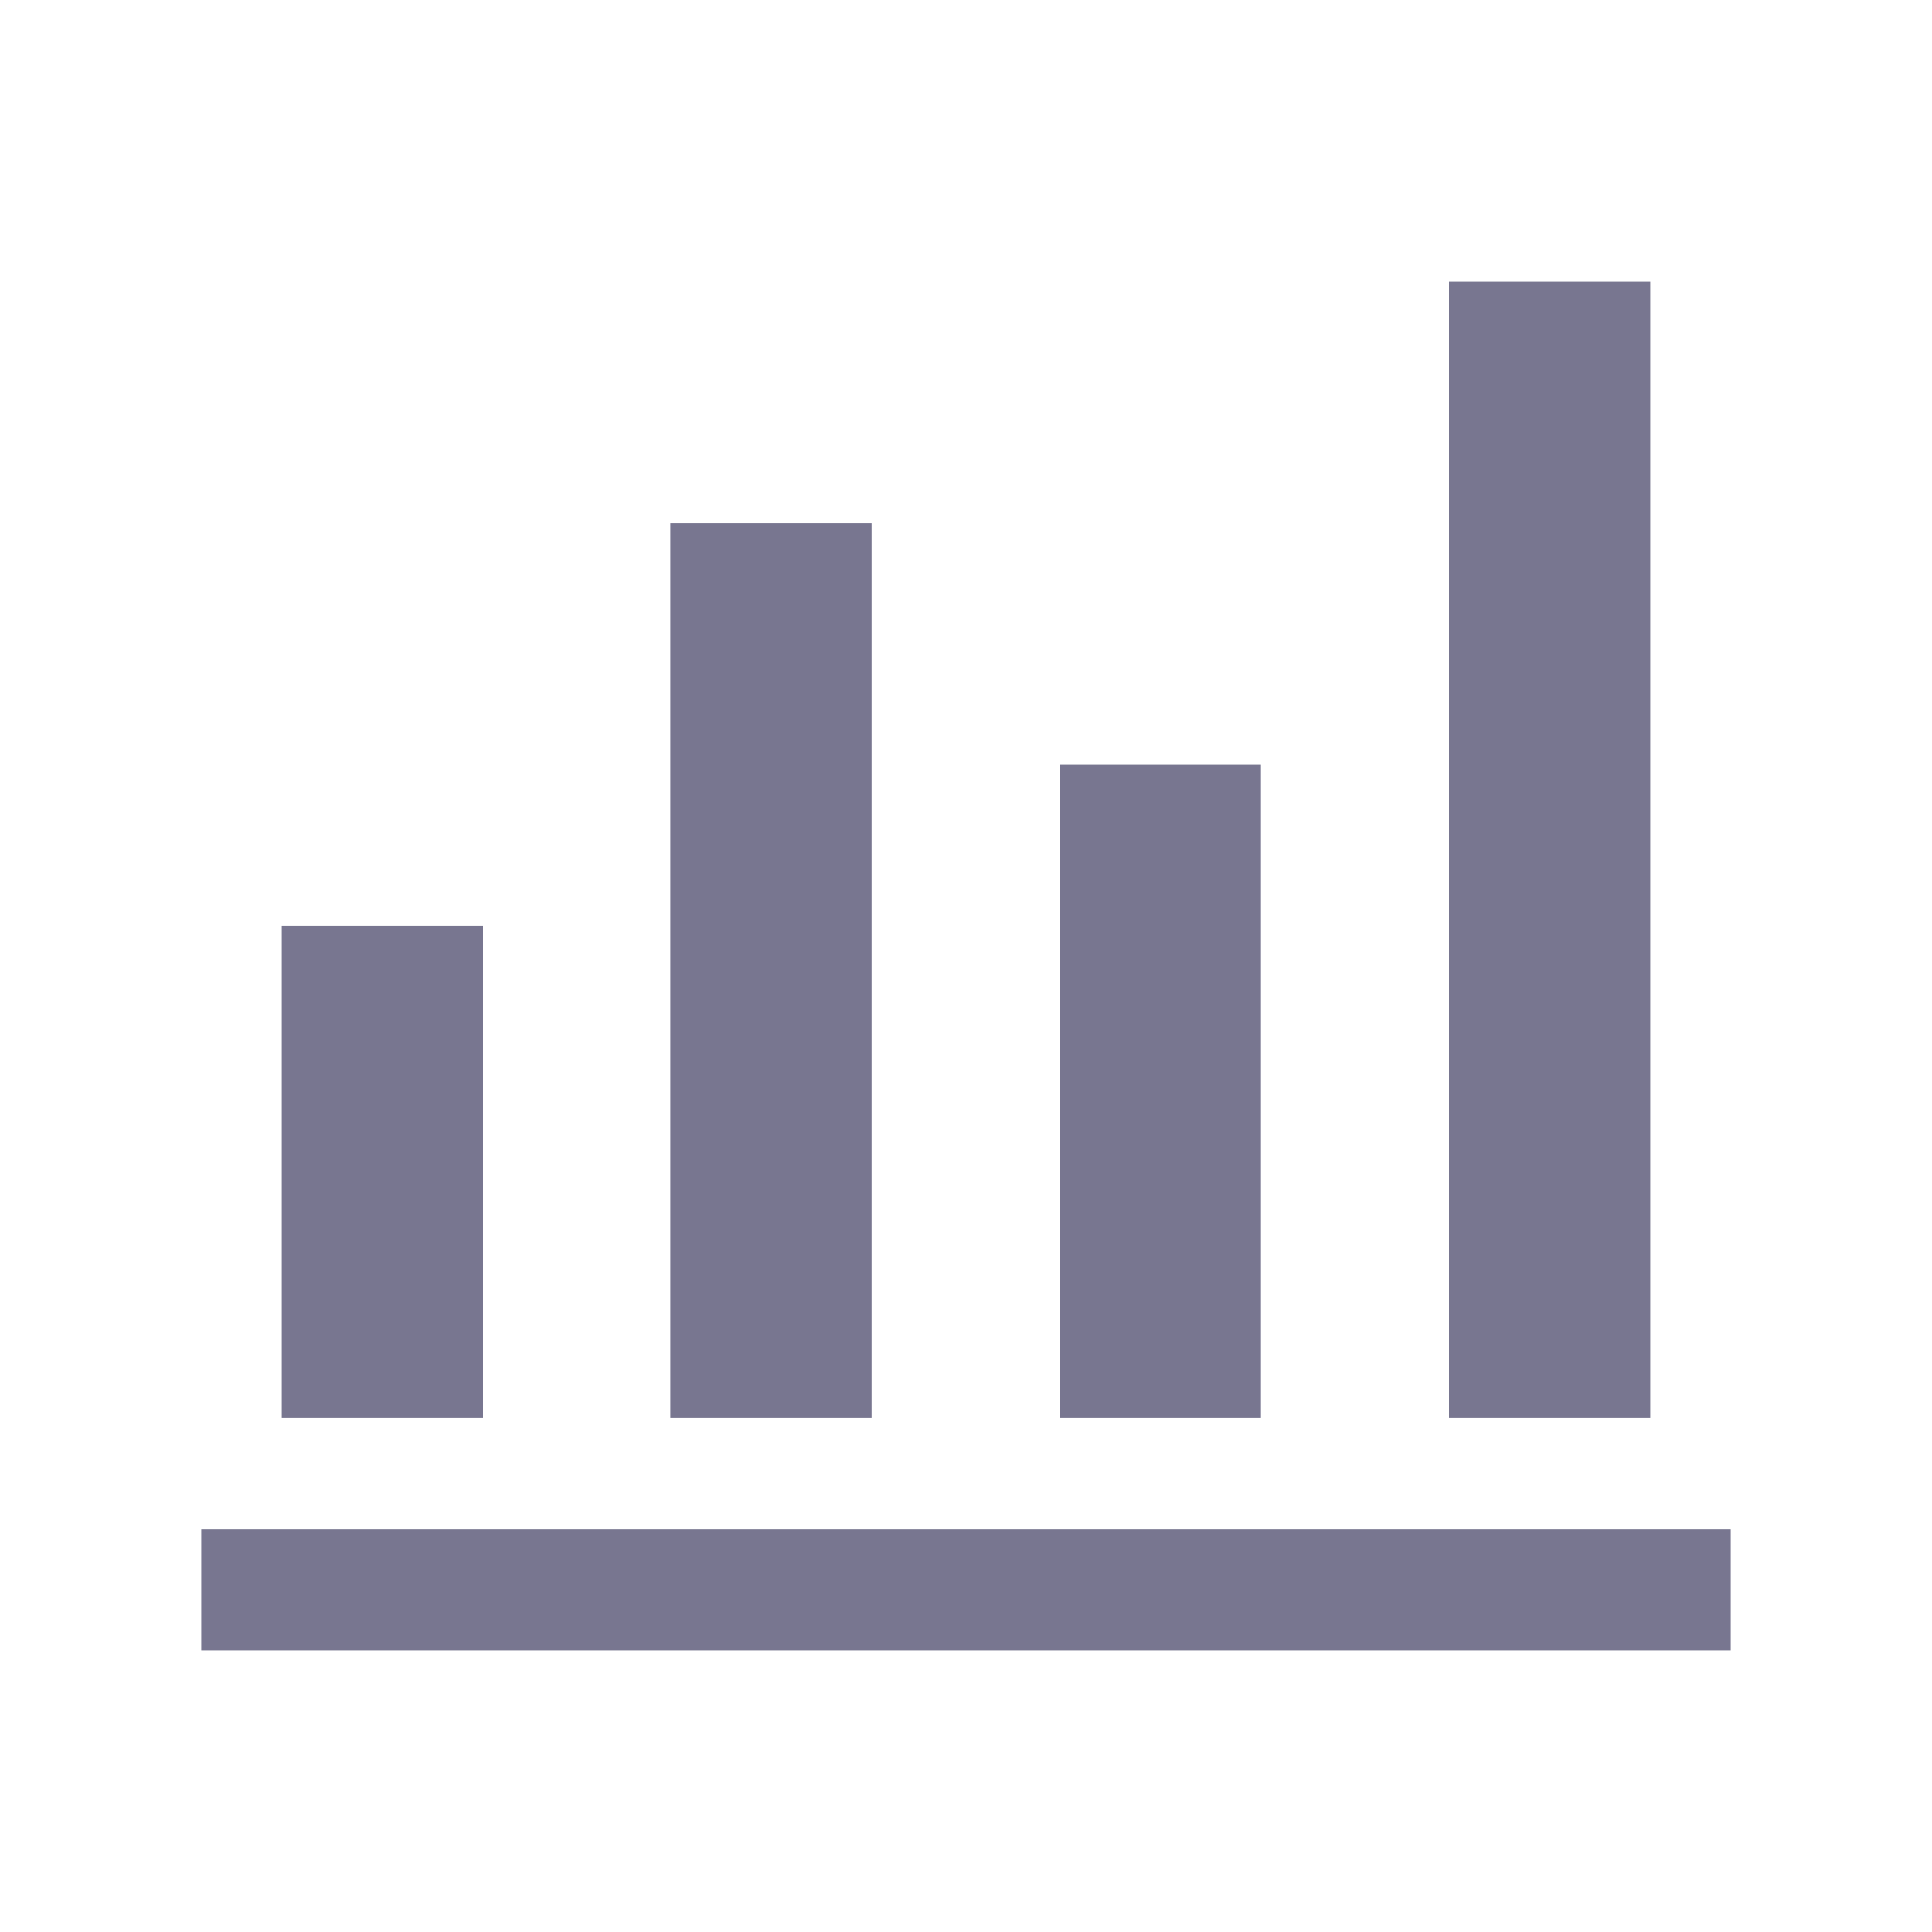
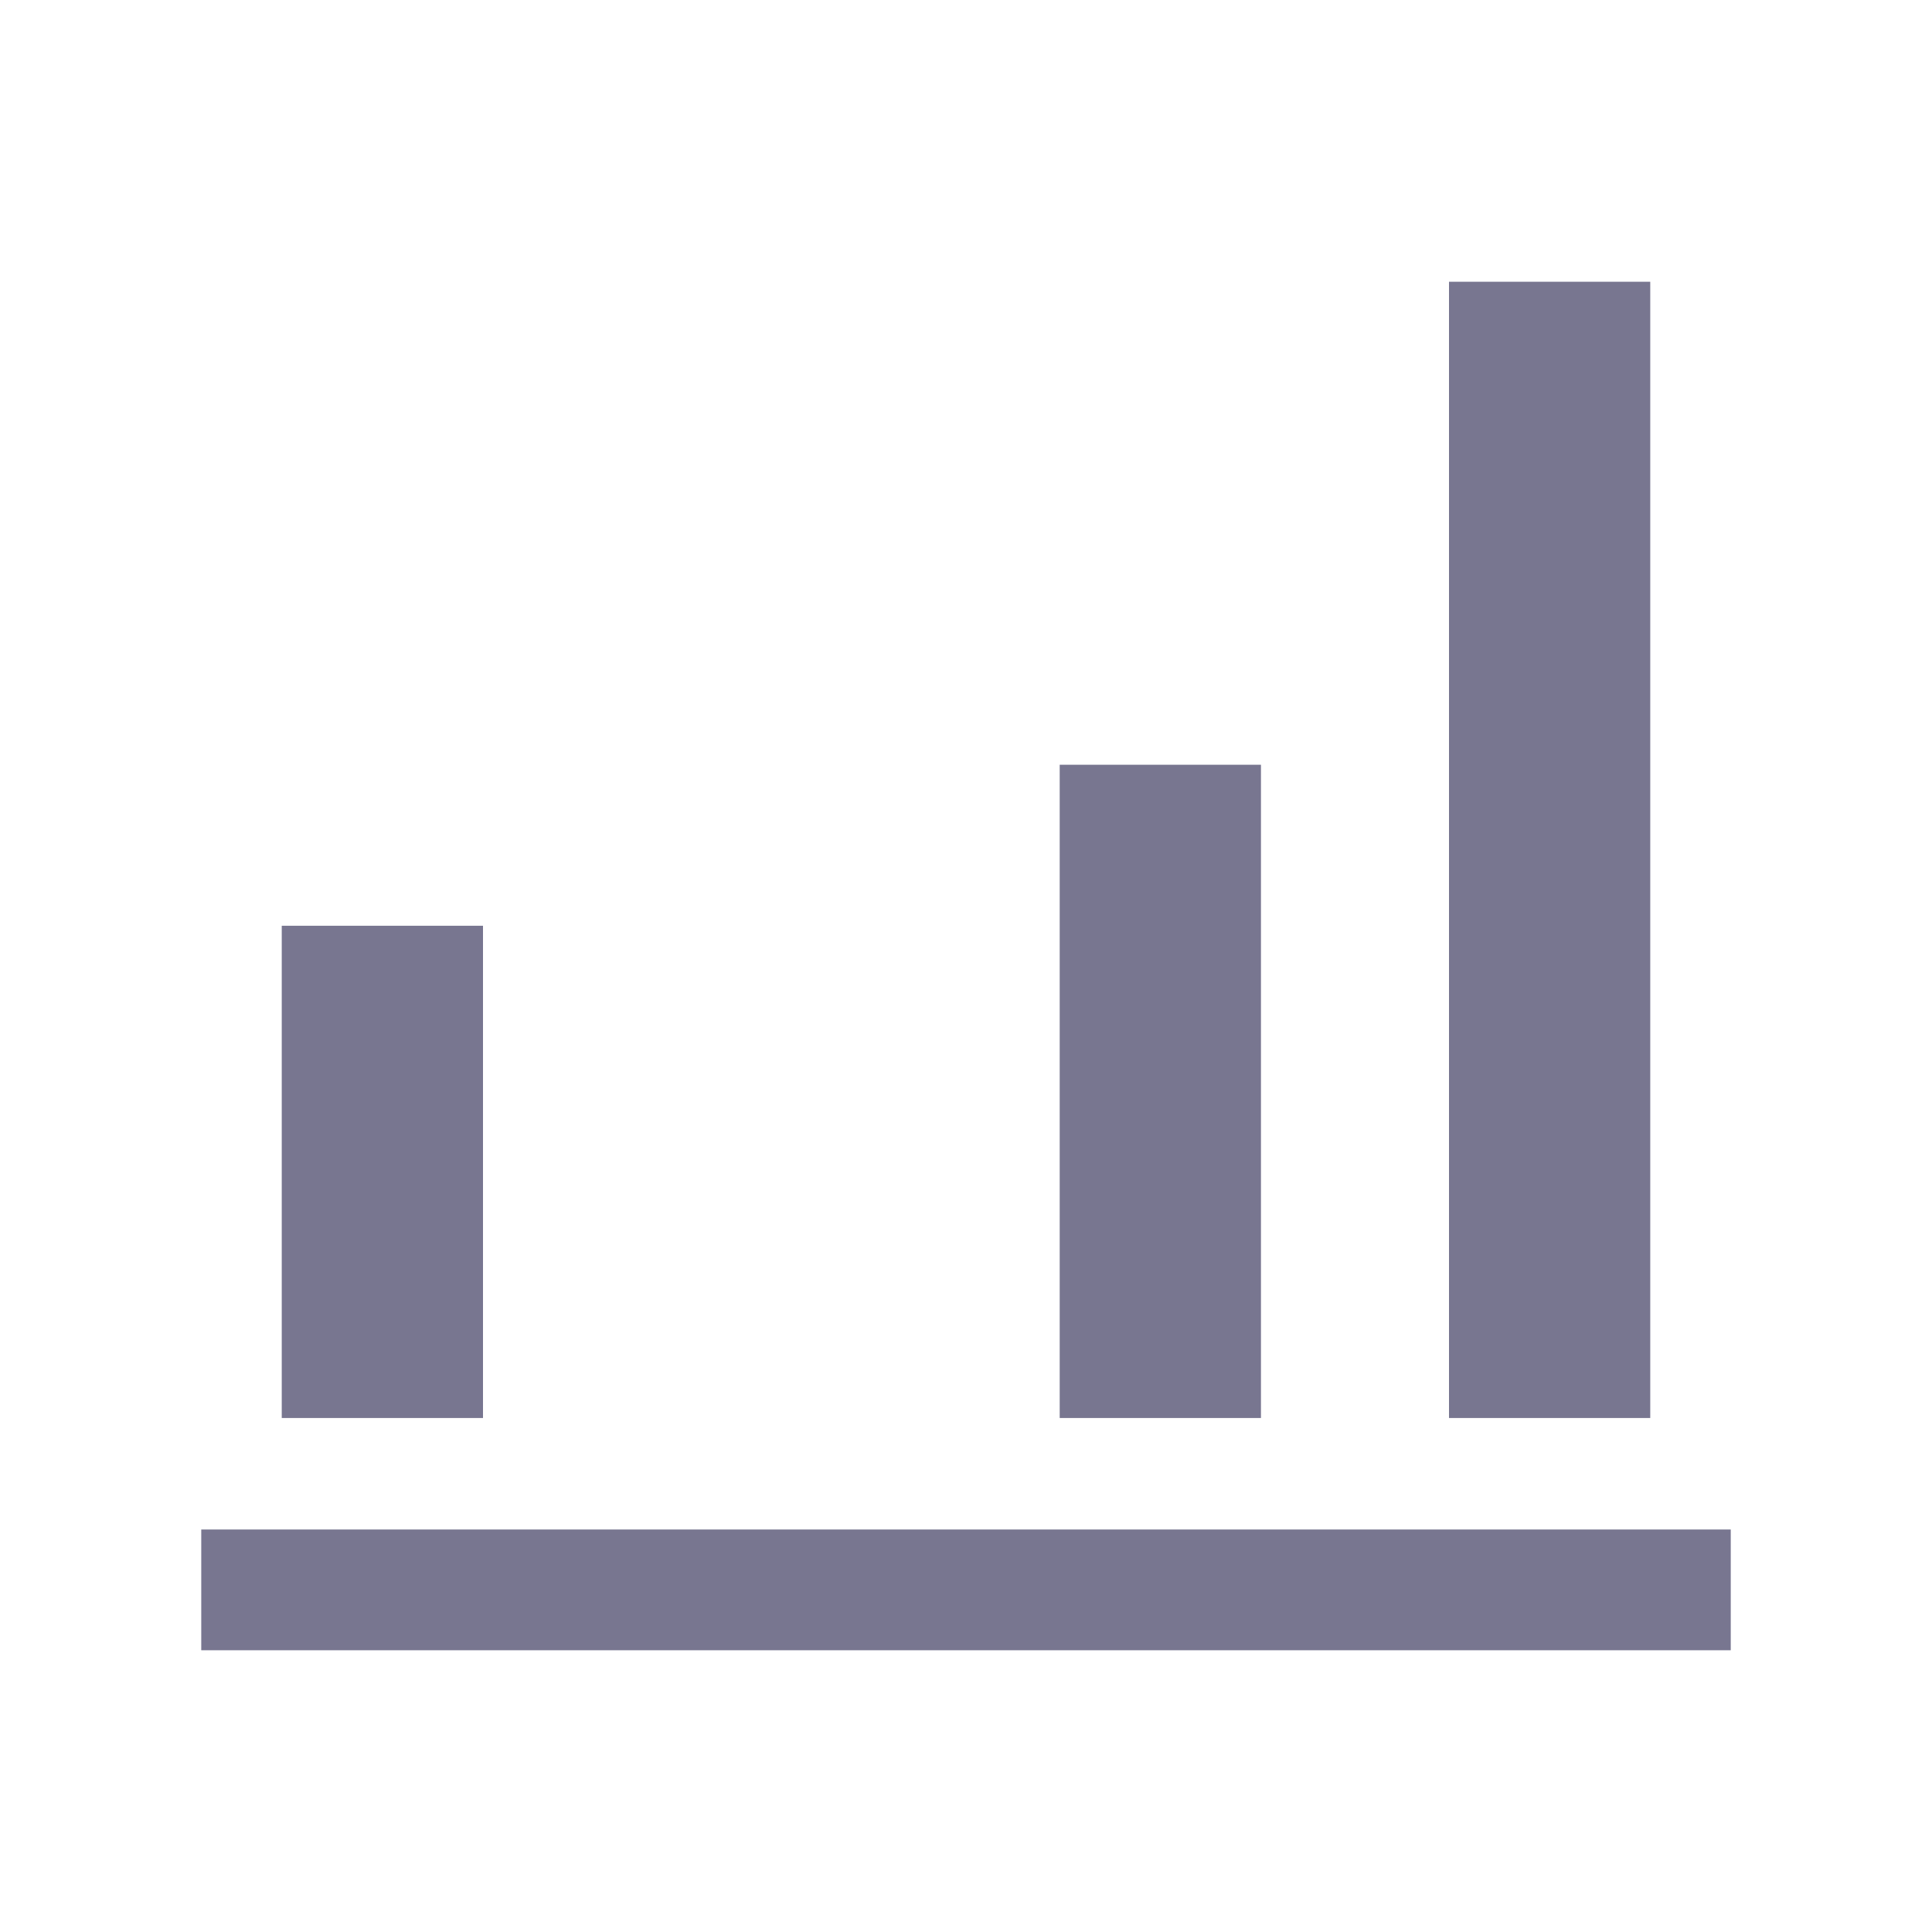
<svg xmlns="http://www.w3.org/2000/svg" width="24" height="24" viewBox="0 0 24 24" fill="none">
-   <path d="M2.5 20.5V19H21.5V20.5H2.5ZM3.5 17.615V11.5H6V17.615H3.5ZM8.327 17.615V6.5H10.827V17.615H8.327ZM13.164 17.615V9.5H15.664V17.615H13.164ZM18 17.615V3.5H20.5V17.615H18Z" fill="#787690" />
+   <path d="M2.5 20.5V19H21.5V20.5H2.5ZM3.5 17.615V11.5H6V17.615H3.5ZM8.327 17.615V6.5H10.827H8.327ZM13.164 17.615V9.5H15.664V17.615H13.164ZM18 17.615V3.5H20.5V17.615H18Z" fill="#787690" />
</svg>